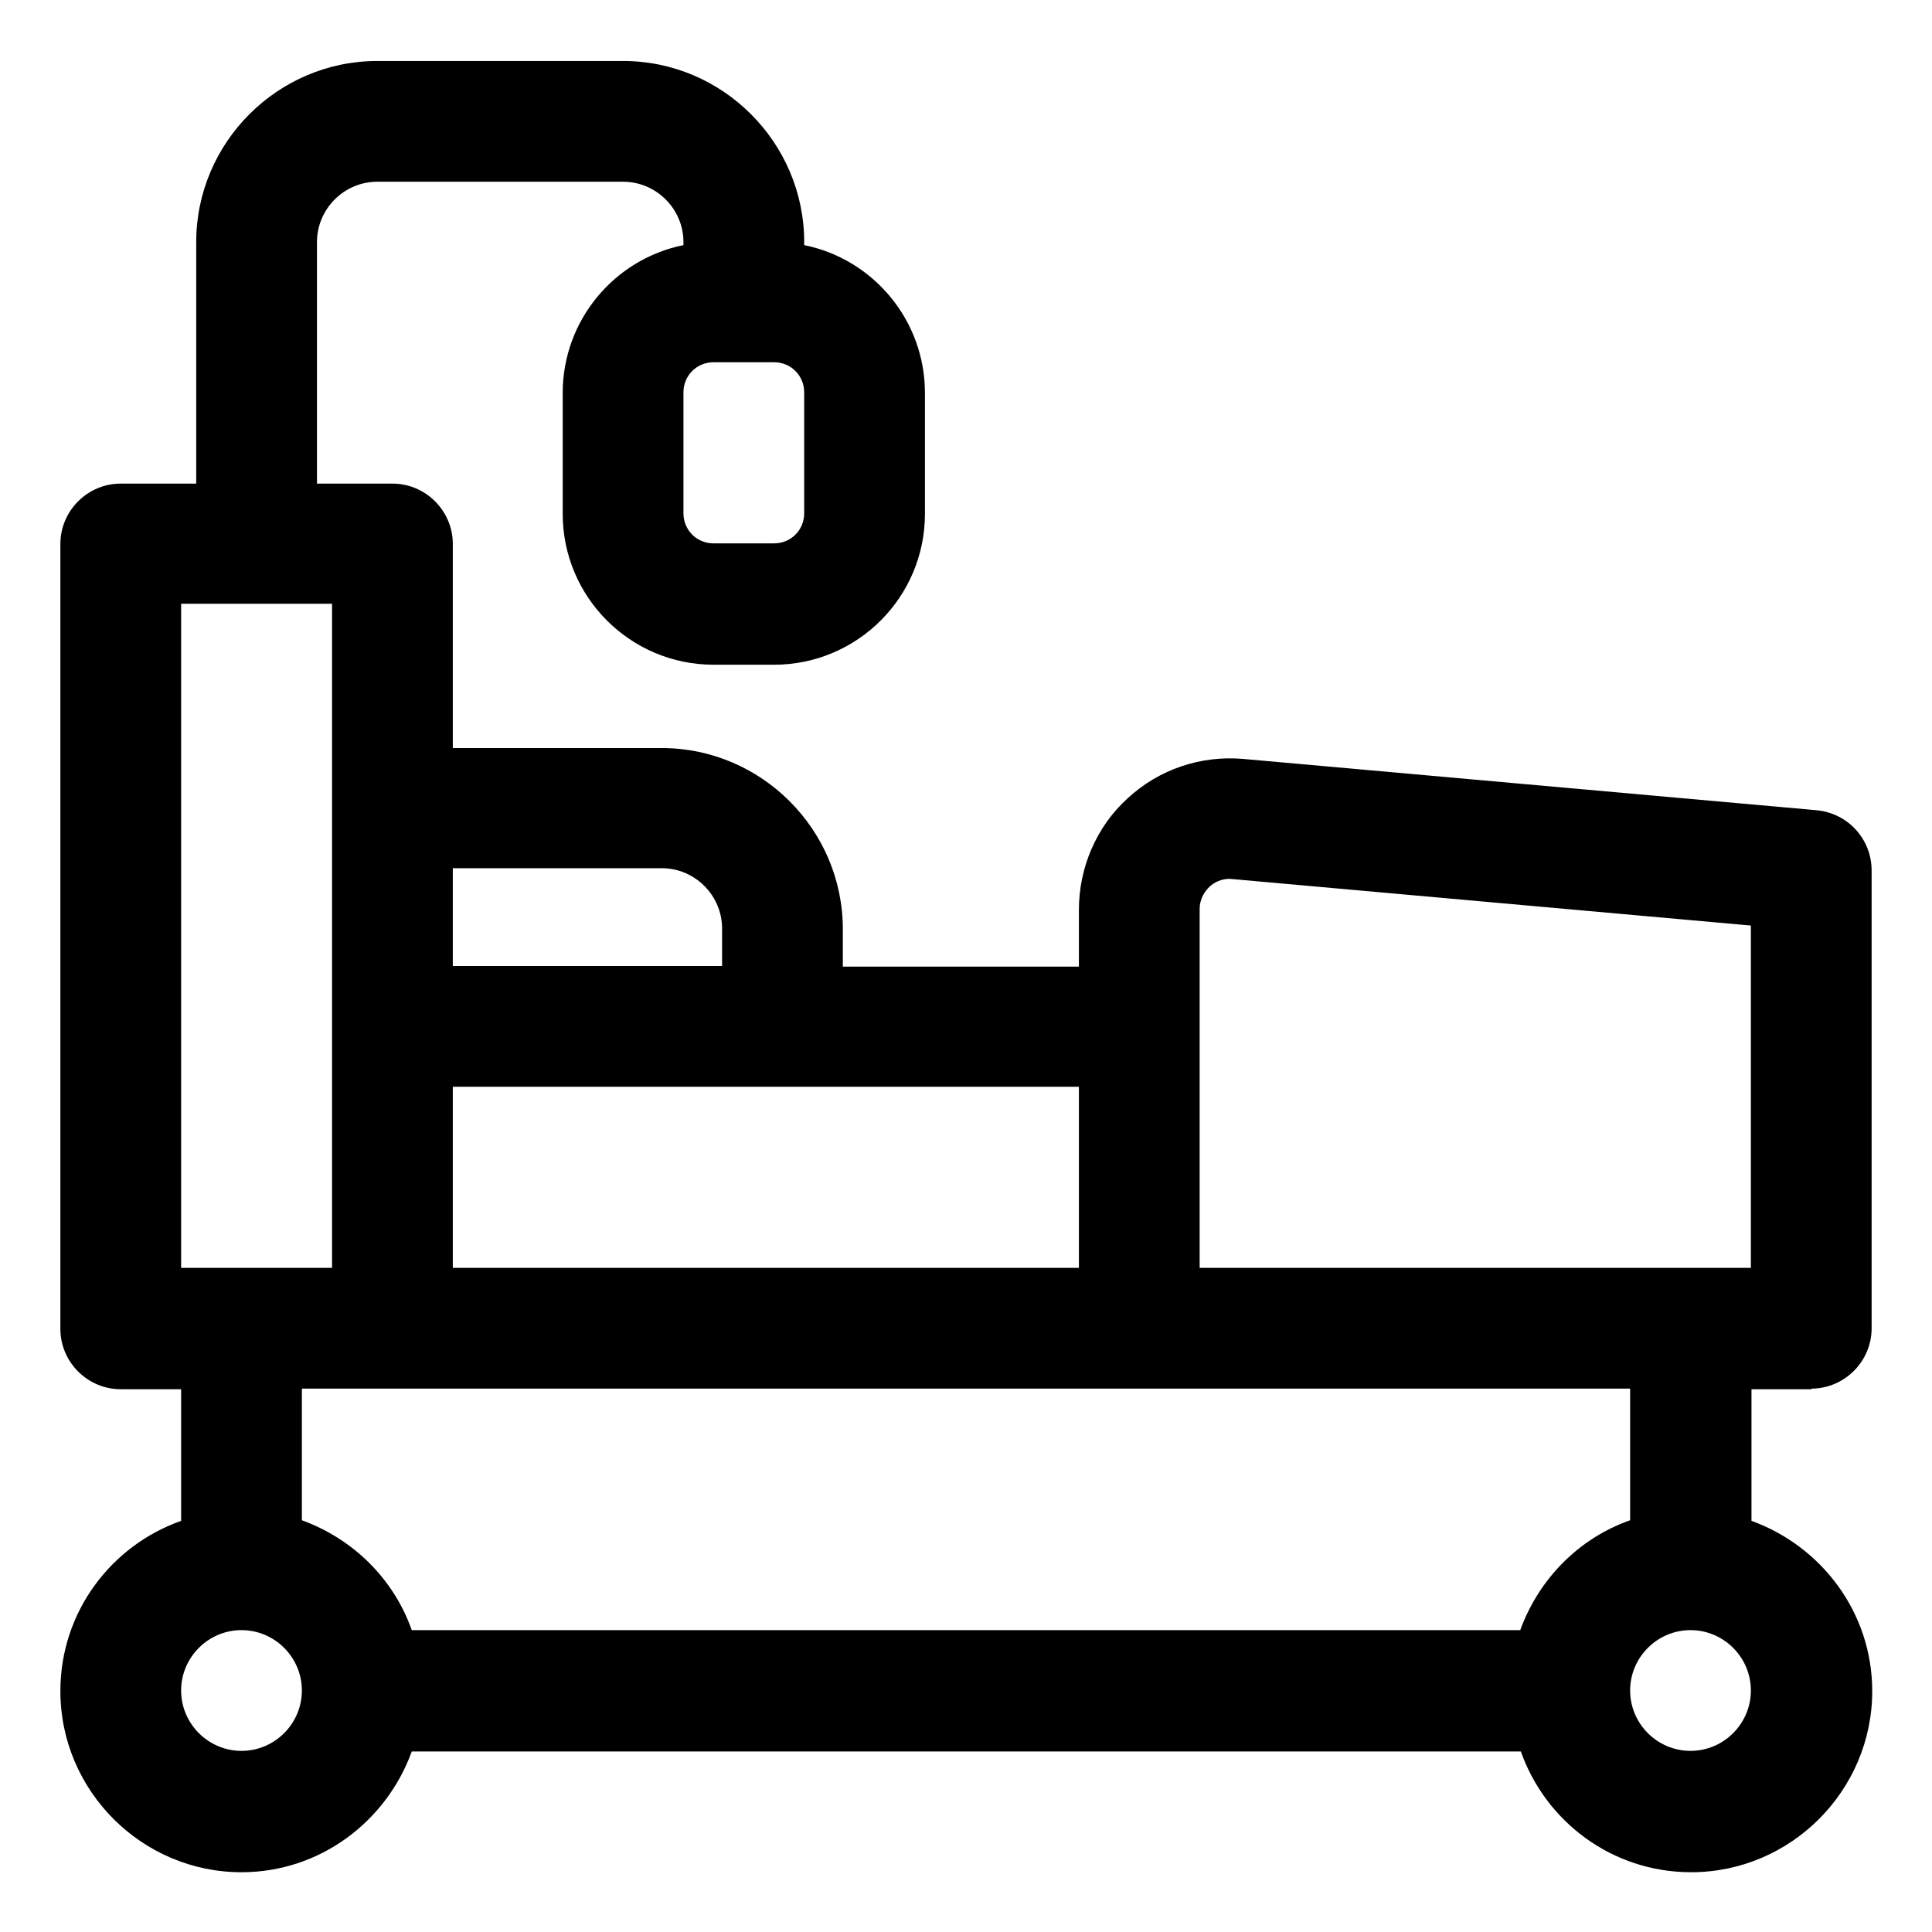
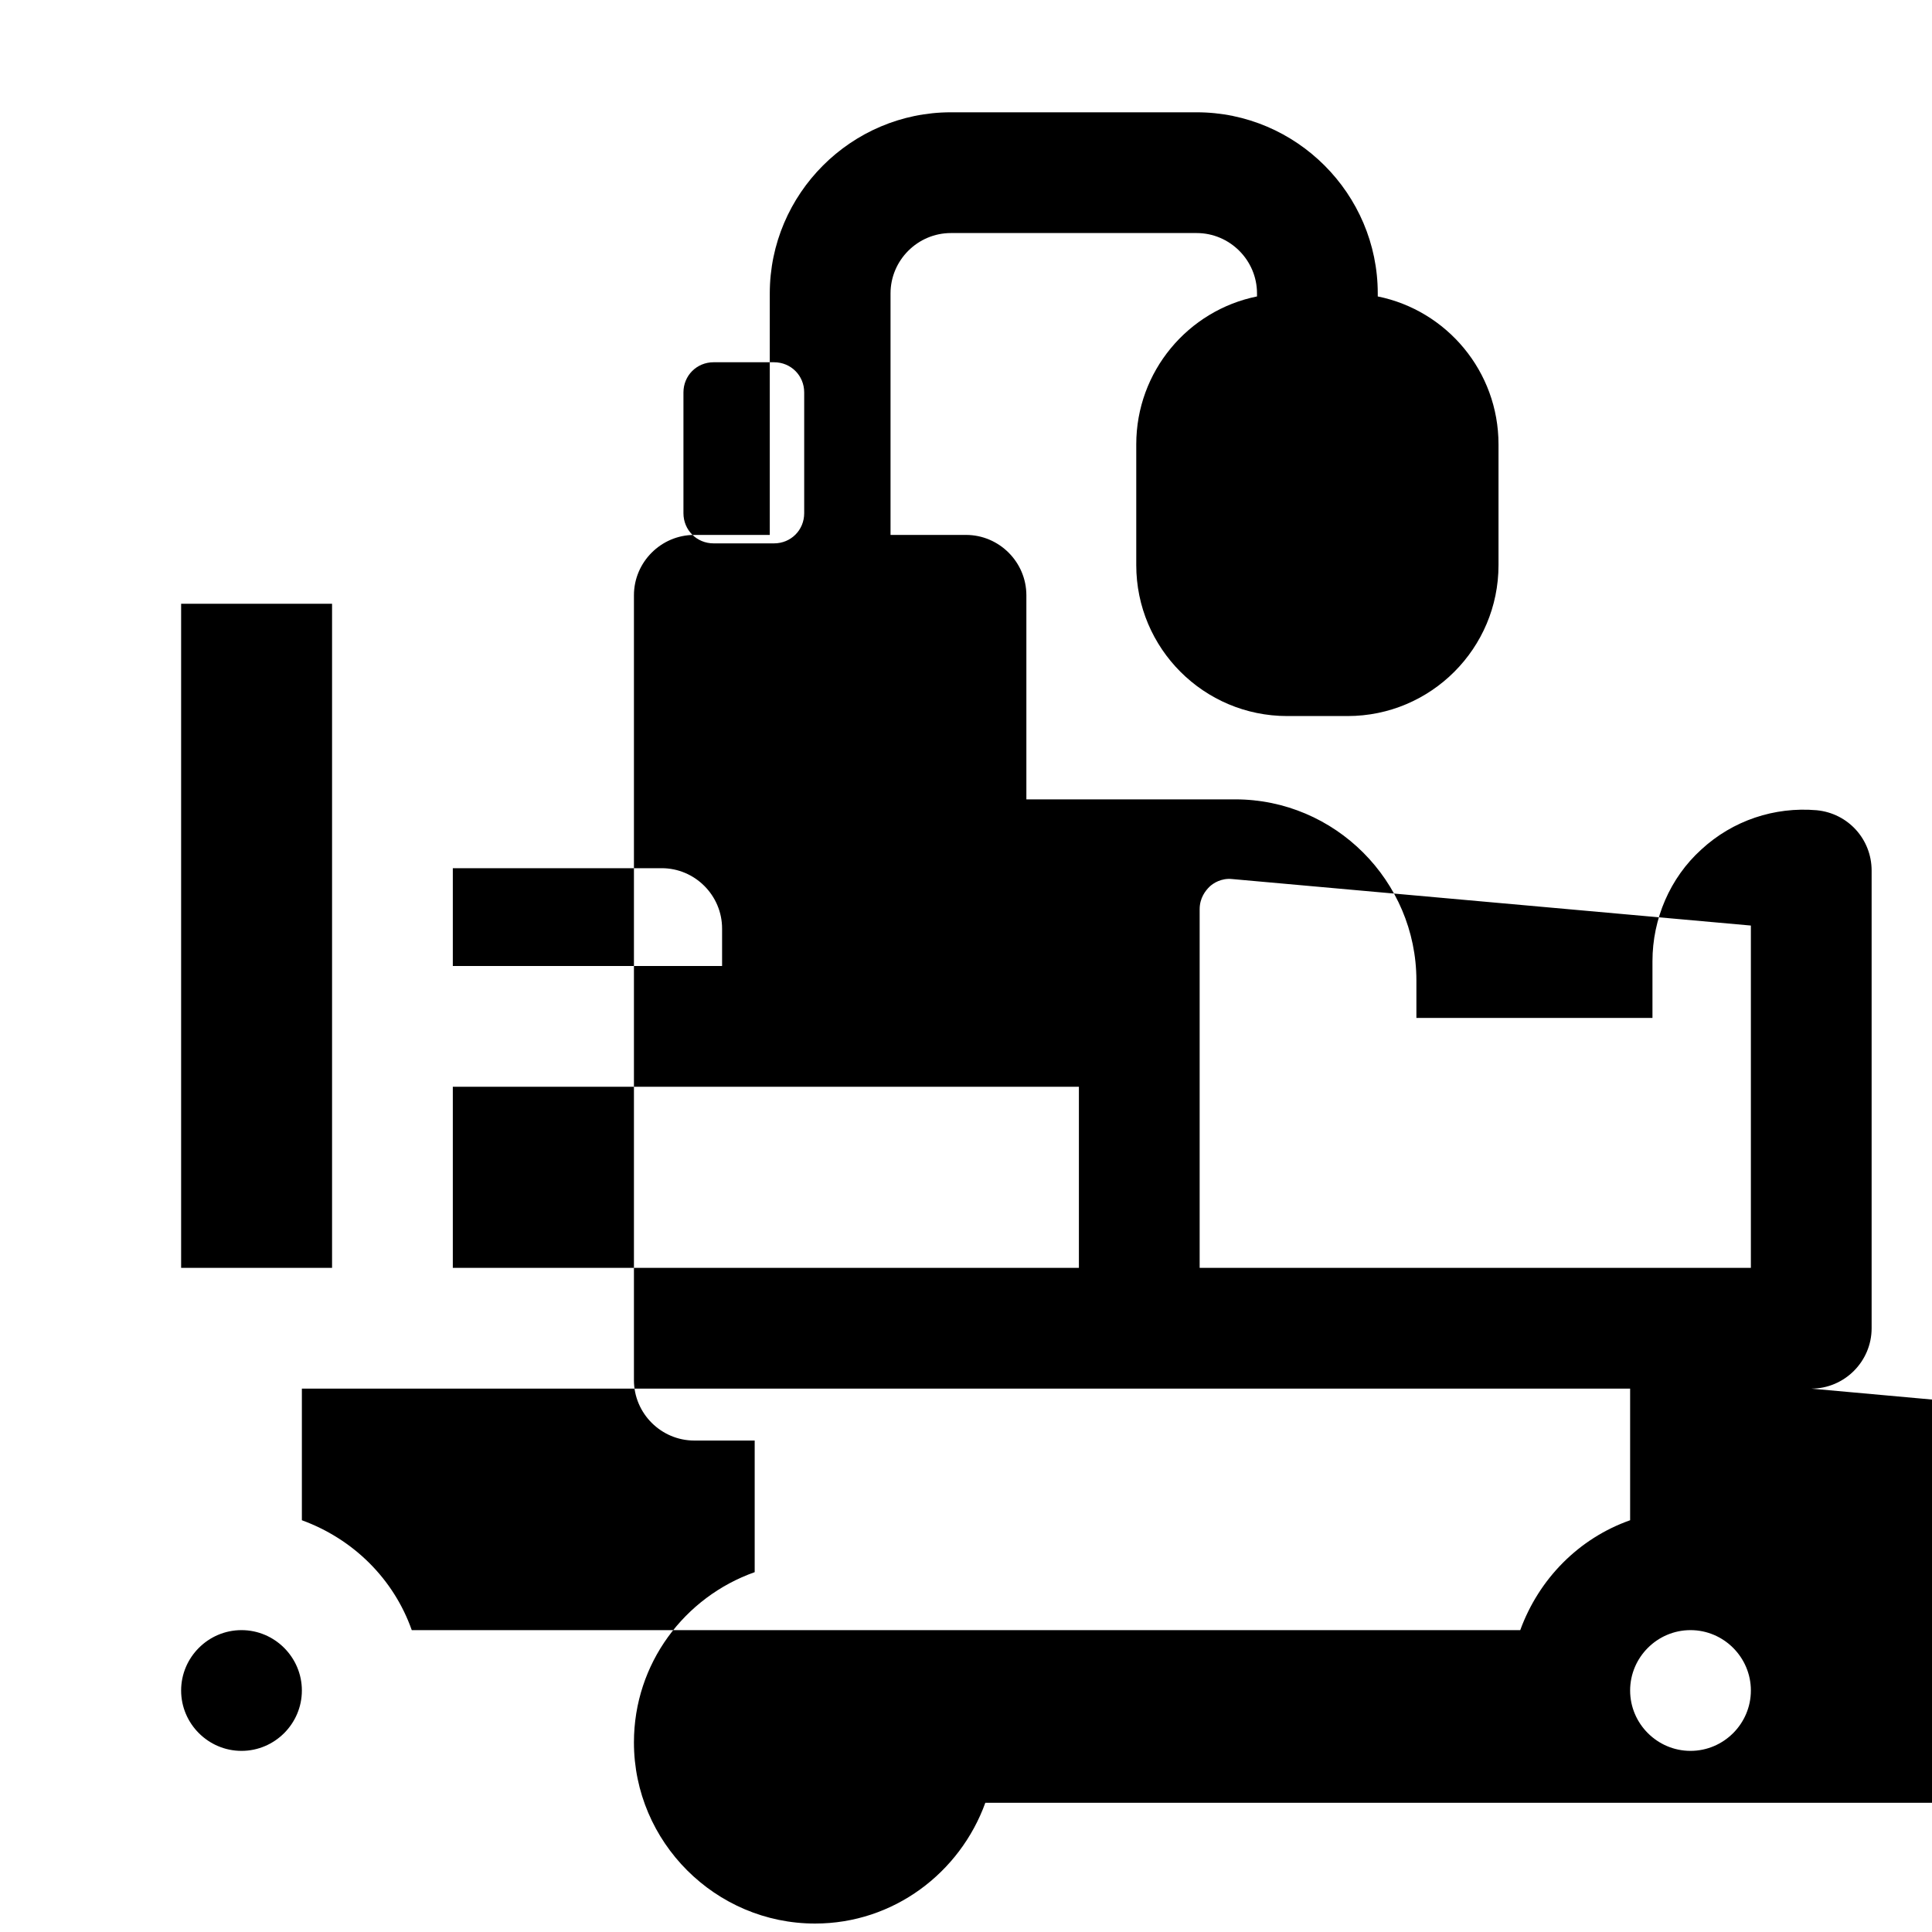
<svg xmlns="http://www.w3.org/2000/svg" id="OBJECT" viewBox="0 0 32 32">
-   <path d="m30,23c.55,0,1-.45,1-1v-7.58c0-.52-.39-.95-.91-1l-9.5-.85c-.7-.06-1.39.17-1.91.65-.52.47-.81,1.15-.81,1.85v.94h-3.91v-.62c0-1.65-1.35-3-3-3h-3.46v-3.38c0-.55-.45-1-1-1h-1.25v-4c0-.55.45-1,1-1h4.07c.55,0,1,.45,1,1v.05c-1.14.23-2,1.24-2,2.45v2c0,1.38,1.12,2.5,2.5,2.5h1c1.38,0,2.5-1.12,2.5-2.5v-2c0-1.21-.86-2.22-2-2.45v-.05c0-1.65-1.35-3-3-3h-4.07c-1.65,0-3,1.35-3,3v4h-1.25c-.55,0-1,.45-1,1v13c0,.55.45,1,1,1h1v2.18c-1.16.41-2,1.51-2,2.82,0,1.65,1.35,3,3,3,1.3,0,2.4-.84,2.82-2h18.37c.41,1.16,1.51,2,2.82,2,1.65,0,3-1.35,3-3,0-1.3-.84-2.4-2-2.82v-2.18h1ZM11.32,6.5c0-.28.22-.5.5-.5h1c.28,0,.5.22.5.5v2c0,.28-.22.5-.5.5h-1c-.28,0-.5-.22-.5-.5v-2Zm-3.82,7.88h3.46c.55,0,1,.45,1,1v.62h-4.46v-1.62Zm0,3.62h10.37v3H7.5v-3ZM3,10h2.5v11h-2.5v-11Zm1,19c-.55,0-1-.45-1-1s.45-1,1-1,1,.45,1,1-.45,1-1,1Zm21.18-2H6.82c-.3-.85-.97-1.51-1.82-1.82v-2.18h22v2.18c-.85.3-1.51.97-1.82,1.82Zm2.82,2c-.55,0-1-.45-1-1s.45-1,1-1,1,.45,1,1-.45,1-1,1Zm-8.13-8v-5.94c0-.19.1-.31.16-.37.06-.06.2-.15.38-.13l8.59.77v5.67h-9.13Z" style="stroke-width:0" />
+   <path d="m30,23c.55,0,1-.45,1-1v-7.58c0-.52-.39-.95-.91-1c-.7-.06-1.39.17-1.91.65-.52.47-.81,1.15-.81,1.85v.94h-3.91v-.62c0-1.65-1.35-3-3-3h-3.46v-3.38c0-.55-.45-1-1-1h-1.25v-4c0-.55.45-1,1-1h4.07c.55,0,1,.45,1,1v.05c-1.14.23-2,1.24-2,2.45v2c0,1.38,1.12,2.5,2.5,2.5h1c1.38,0,2.5-1.12,2.5-2.5v-2c0-1.21-.86-2.22-2-2.45v-.05c0-1.65-1.35-3-3-3h-4.07c-1.65,0-3,1.35-3,3v4h-1.25c-.55,0-1,.45-1,1v13c0,.55.45,1,1,1h1v2.18c-1.16.41-2,1.51-2,2.82,0,1.65,1.35,3,3,3,1.3,0,2.4-.84,2.82-2h18.37c.41,1.16,1.51,2,2.82,2,1.65,0,3-1.35,3-3,0-1.3-.84-2.4-2-2.82v-2.18h1ZM11.32,6.5c0-.28.22-.5.5-.5h1c.28,0,.5.22.5.5v2c0,.28-.22.5-.5.5h-1c-.28,0-.5-.22-.5-.5v-2Zm-3.82,7.88h3.46c.55,0,1,.45,1,1v.62h-4.46v-1.62Zm0,3.62h10.37v3H7.5v-3ZM3,10h2.5v11h-2.5v-11Zm1,19c-.55,0-1-.45-1-1s.45-1,1-1,1,.45,1,1-.45,1-1,1Zm21.18-2H6.82c-.3-.85-.97-1.51-1.82-1.82v-2.18h22v2.18c-.85.3-1.51.97-1.82,1.82Zm2.82,2c-.55,0-1-.45-1-1s.45-1,1-1,1,.45,1,1-.45,1-1,1Zm-8.13-8v-5.94c0-.19.1-.31.16-.37.06-.06.2-.15.38-.13l8.59.77v5.67h-9.13Z" style="stroke-width:0" />
</svg>